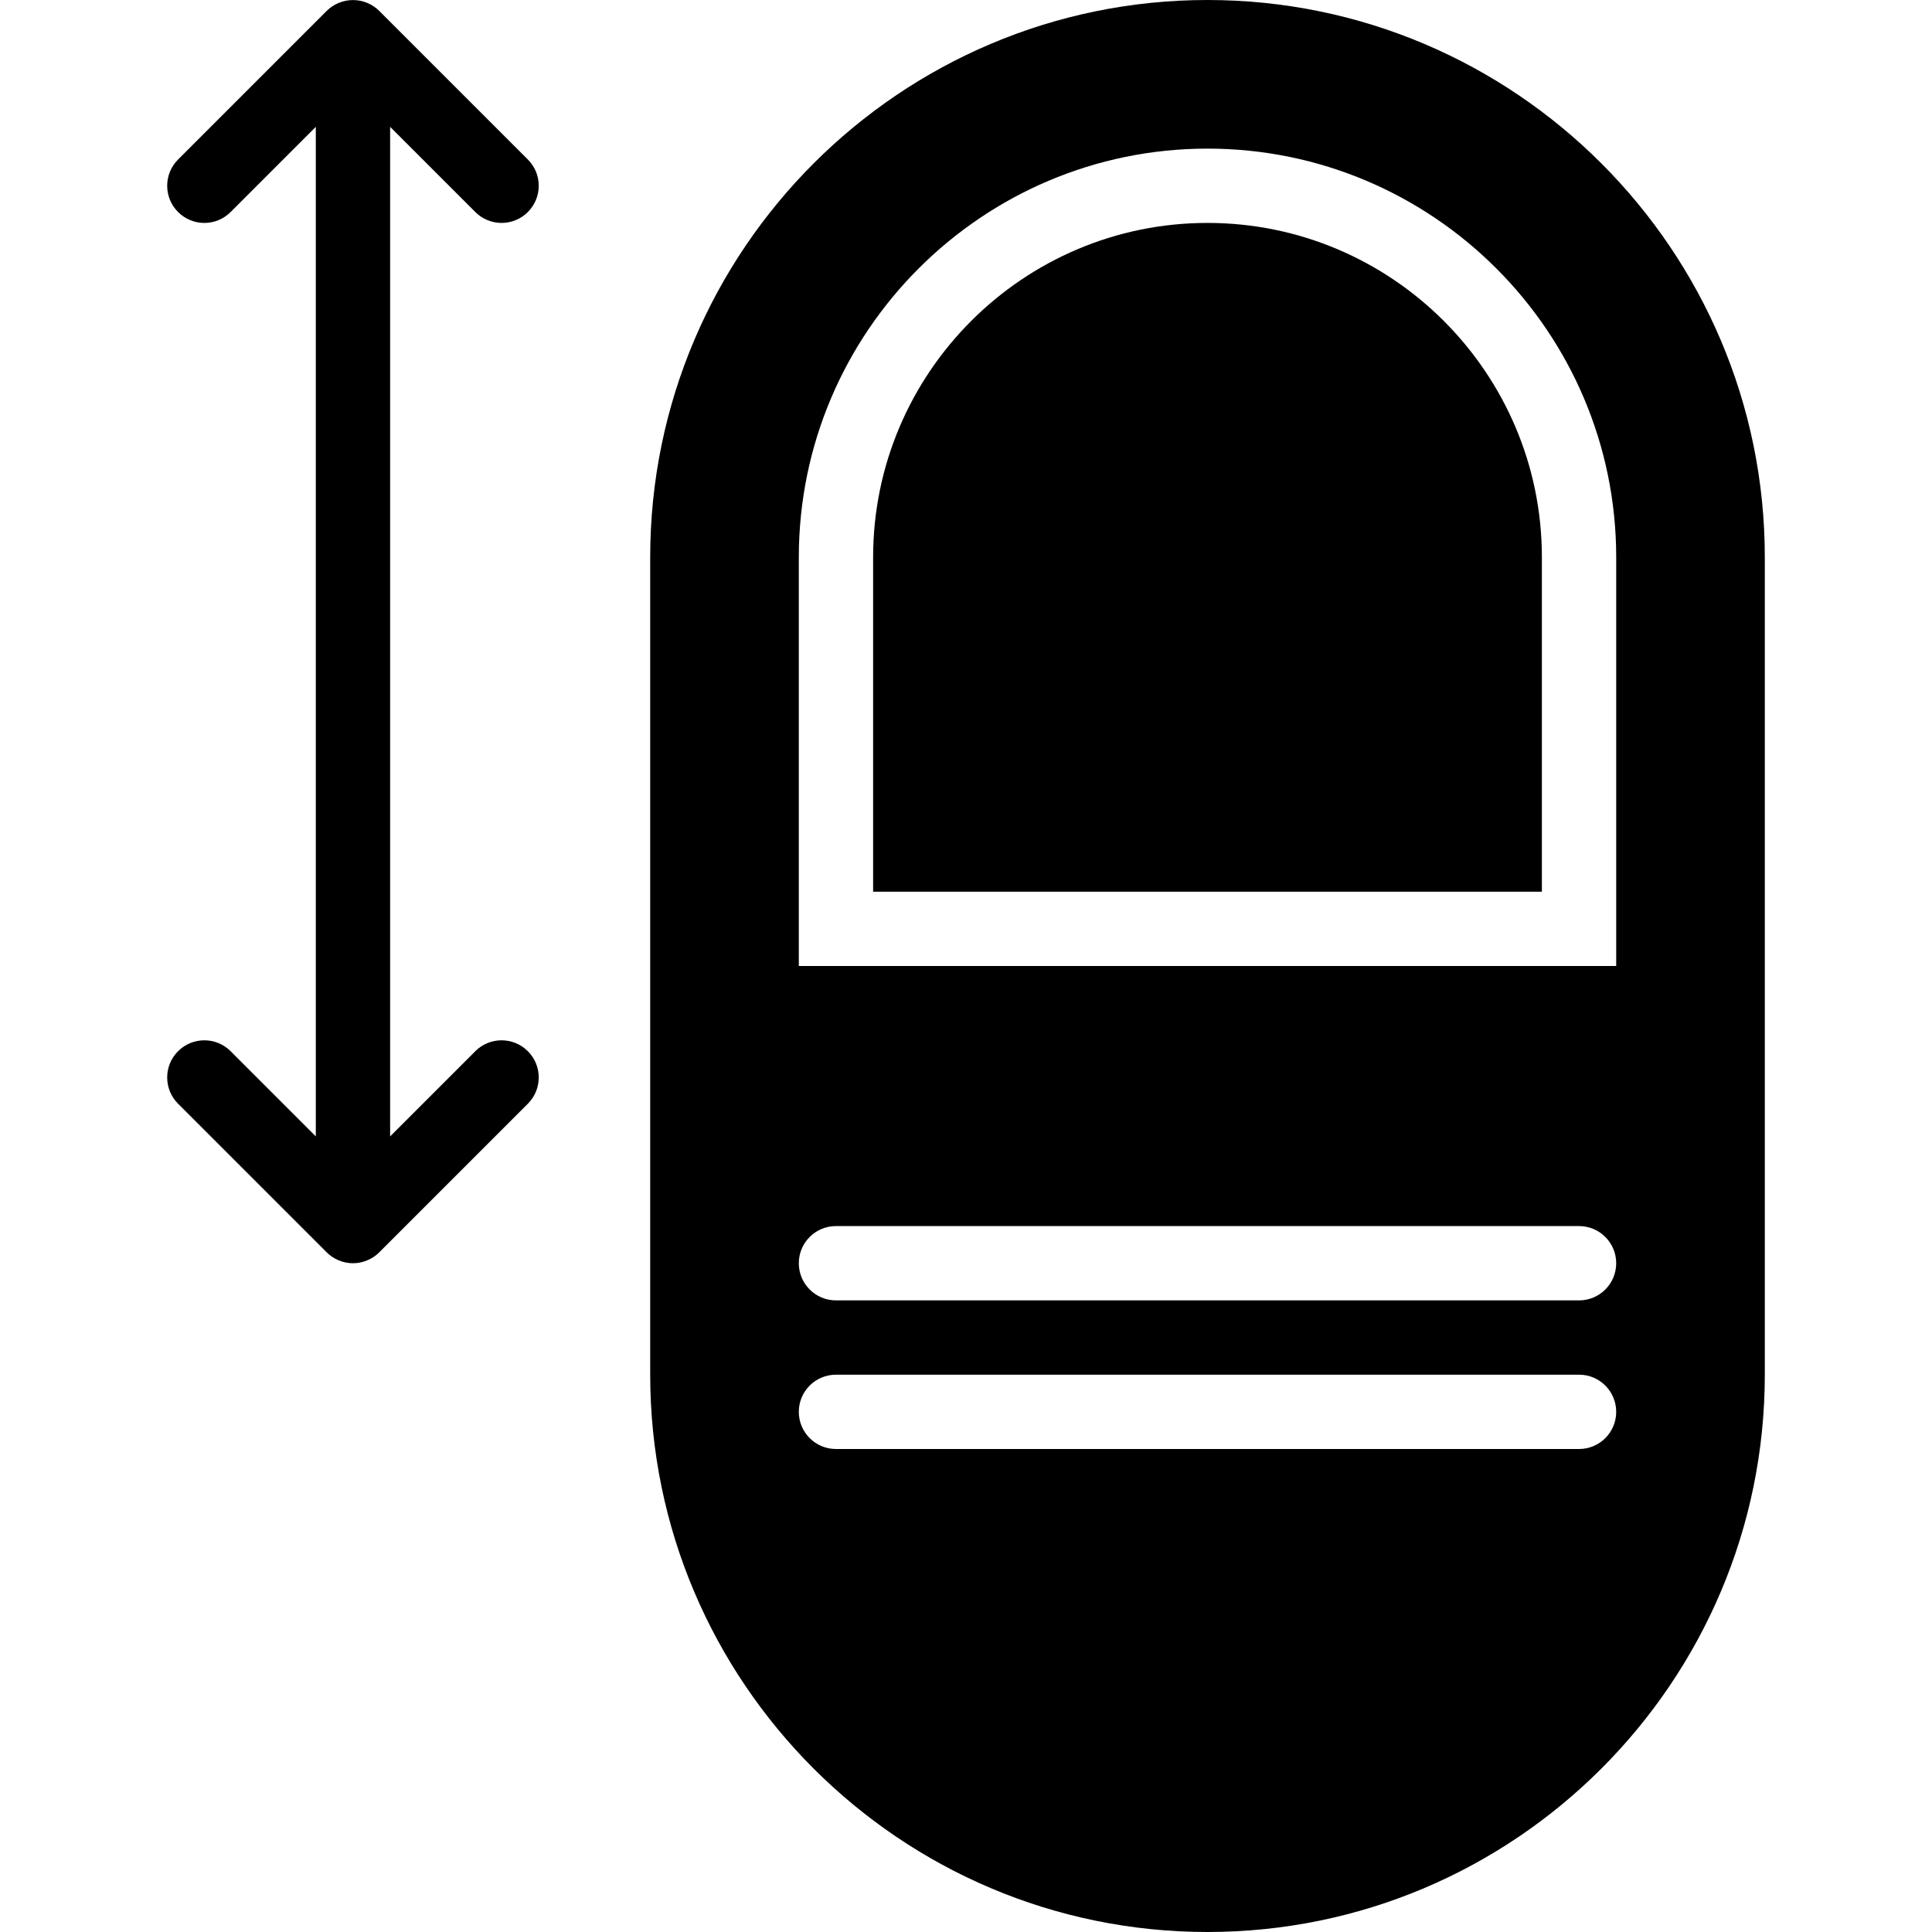
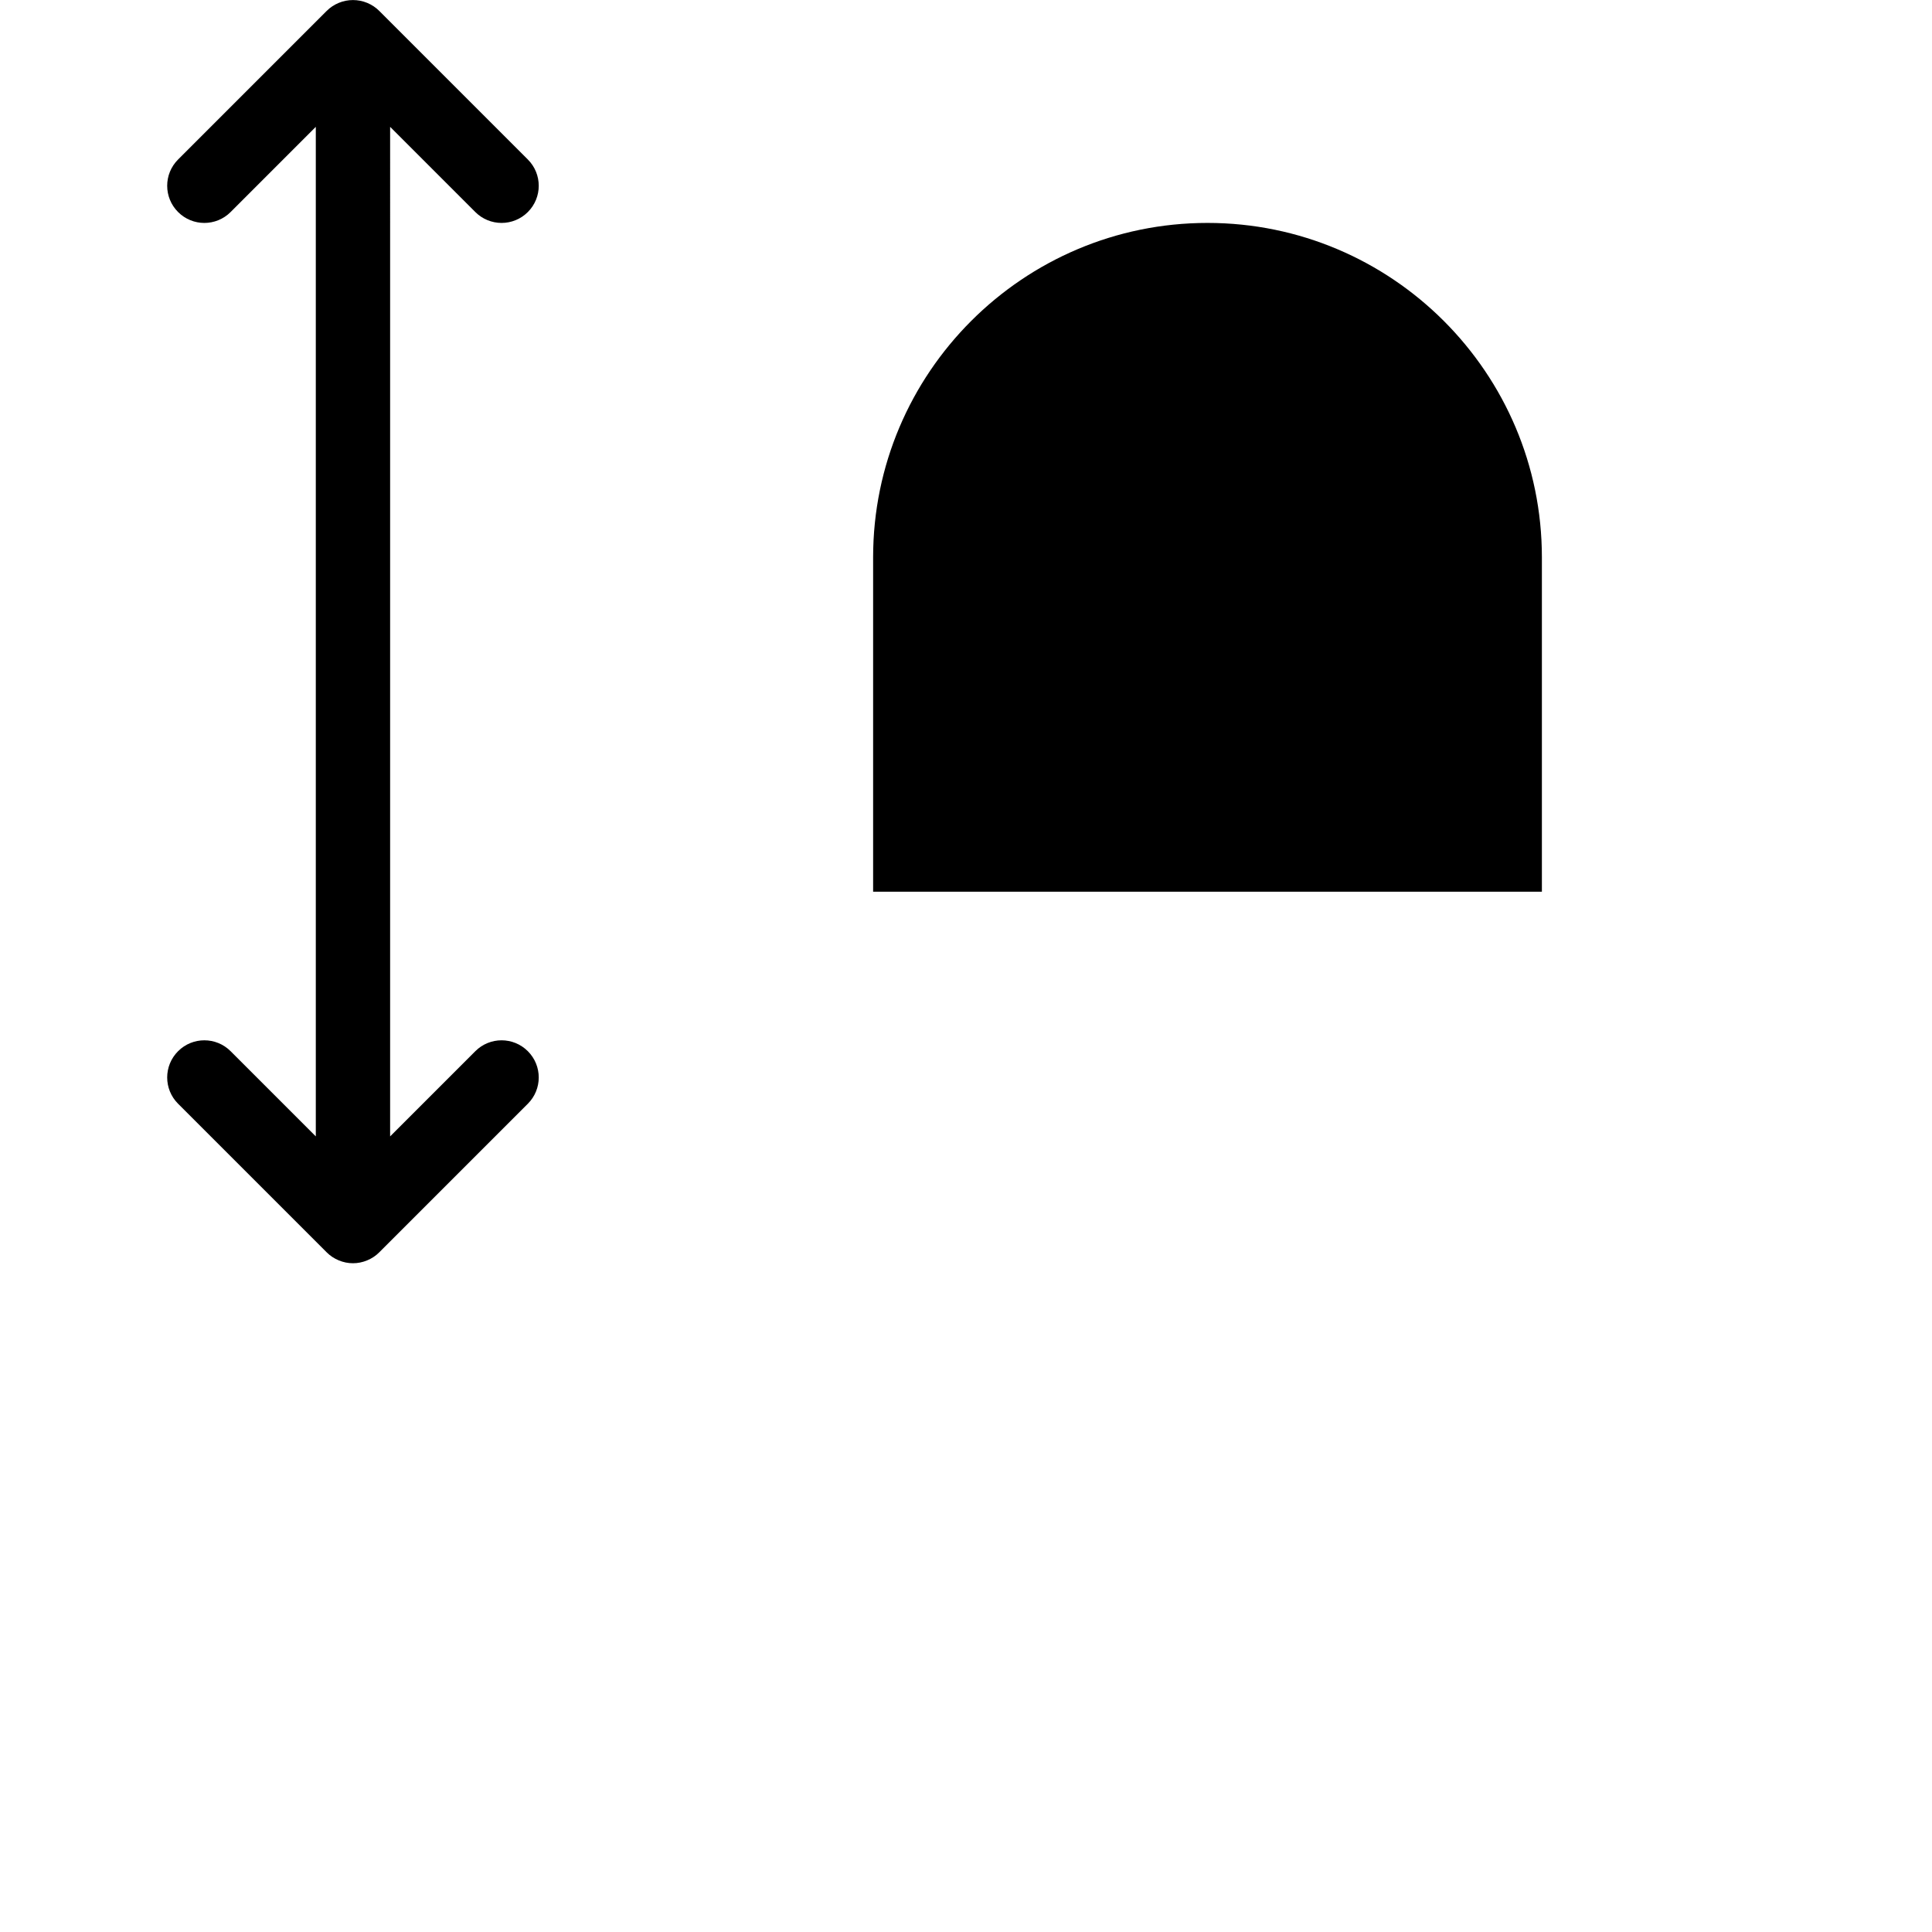
<svg xmlns="http://www.w3.org/2000/svg" version="1.1" id="Layer_1" x="0px" y="0px" viewBox="0 0 512 512" style="enable-background:new 0 0 512 512;" xml:space="preserve">
  <g transform="translate(0 -1)">
    <g>
      <g>
        <path d="M320.001,60.077c-48.857,0-88.615,39.749-88.615,88.615v88.615h177.231v-88.615     C408.617,99.826,368.858,60.077,320.001,60.077z" />
-         <path d="M320.001,1c-81.438,0-147.692,66.255-147.692,147.692v216.615c0,81.438,66.255,147.692,147.692,147.692     s147.692-66.255,147.692-147.692V148.692C467.694,67.255,401.439,1,320.001,1z M418.463,385H221.54     c-5.435,0-9.846-4.401-9.846-9.846s4.411-9.846,9.846-9.846h196.923c5.435,0,9.846,4.401,9.846,9.846S423.898,385,418.463,385z      M418.463,345.615H221.54c-5.435,0-9.846-4.401-9.846-9.846c0-5.445,4.411-9.846,9.846-9.846h196.923     c5.435,0,9.846,4.401,9.846,9.846C428.309,341.214,423.898,345.615,418.463,345.615z M428.309,257H211.694V148.692     c0-59.717,48.591-108.308,108.308-108.308s108.308,48.591,108.308,108.308V257z" />
        <path d="M125.963,57.193c1.92,1.92,4.441,2.885,6.961,2.885c2.521,0,5.041-0.965,6.961-2.885c3.85-3.85,3.85-10.073,0-13.922     L100.511,3.896c-0.906-0.916-1.999-1.634-3.21-2.137c-2.402-0.994-5.12-0.994-7.522,0c-1.211,0.502-2.304,1.221-3.21,2.137     L47.194,43.271c-3.85,3.85-3.85,10.073,0,13.922c3.85,3.85,10.073,3.85,13.922,0l22.577-22.577v267.54l-22.577-22.577     c-3.85-3.85-10.073-3.85-13.922,0c-3.85,3.85-3.85,10.073,0,13.922l39.375,39.375c0.906,0.916,1.999,1.634,3.21,2.137     c1.201,0.502,2.481,0.758,3.761,0.758c1.28,0,2.56-0.256,3.761-0.758c1.211-0.502,2.304-1.221,3.21-2.137l39.375-39.375     c3.85-3.85,3.85-10.073,0-13.922s-10.073-3.85-13.922,0l-22.577,22.577V34.616L125.963,57.193z" />
      </g>
    </g>
  </g>
  <g>
</g>
  <g>
</g>
  <g>
</g>
  <g>
</g>
  <g>
</g>
  <g>
</g>
  <g>
</g>
  <g>
</g>
  <g>
</g>
  <g>
</g>
  <g>
</g>
  <g>
</g>
  <g>
</g>
  <g>
</g>
  <g>
</g>
</svg>